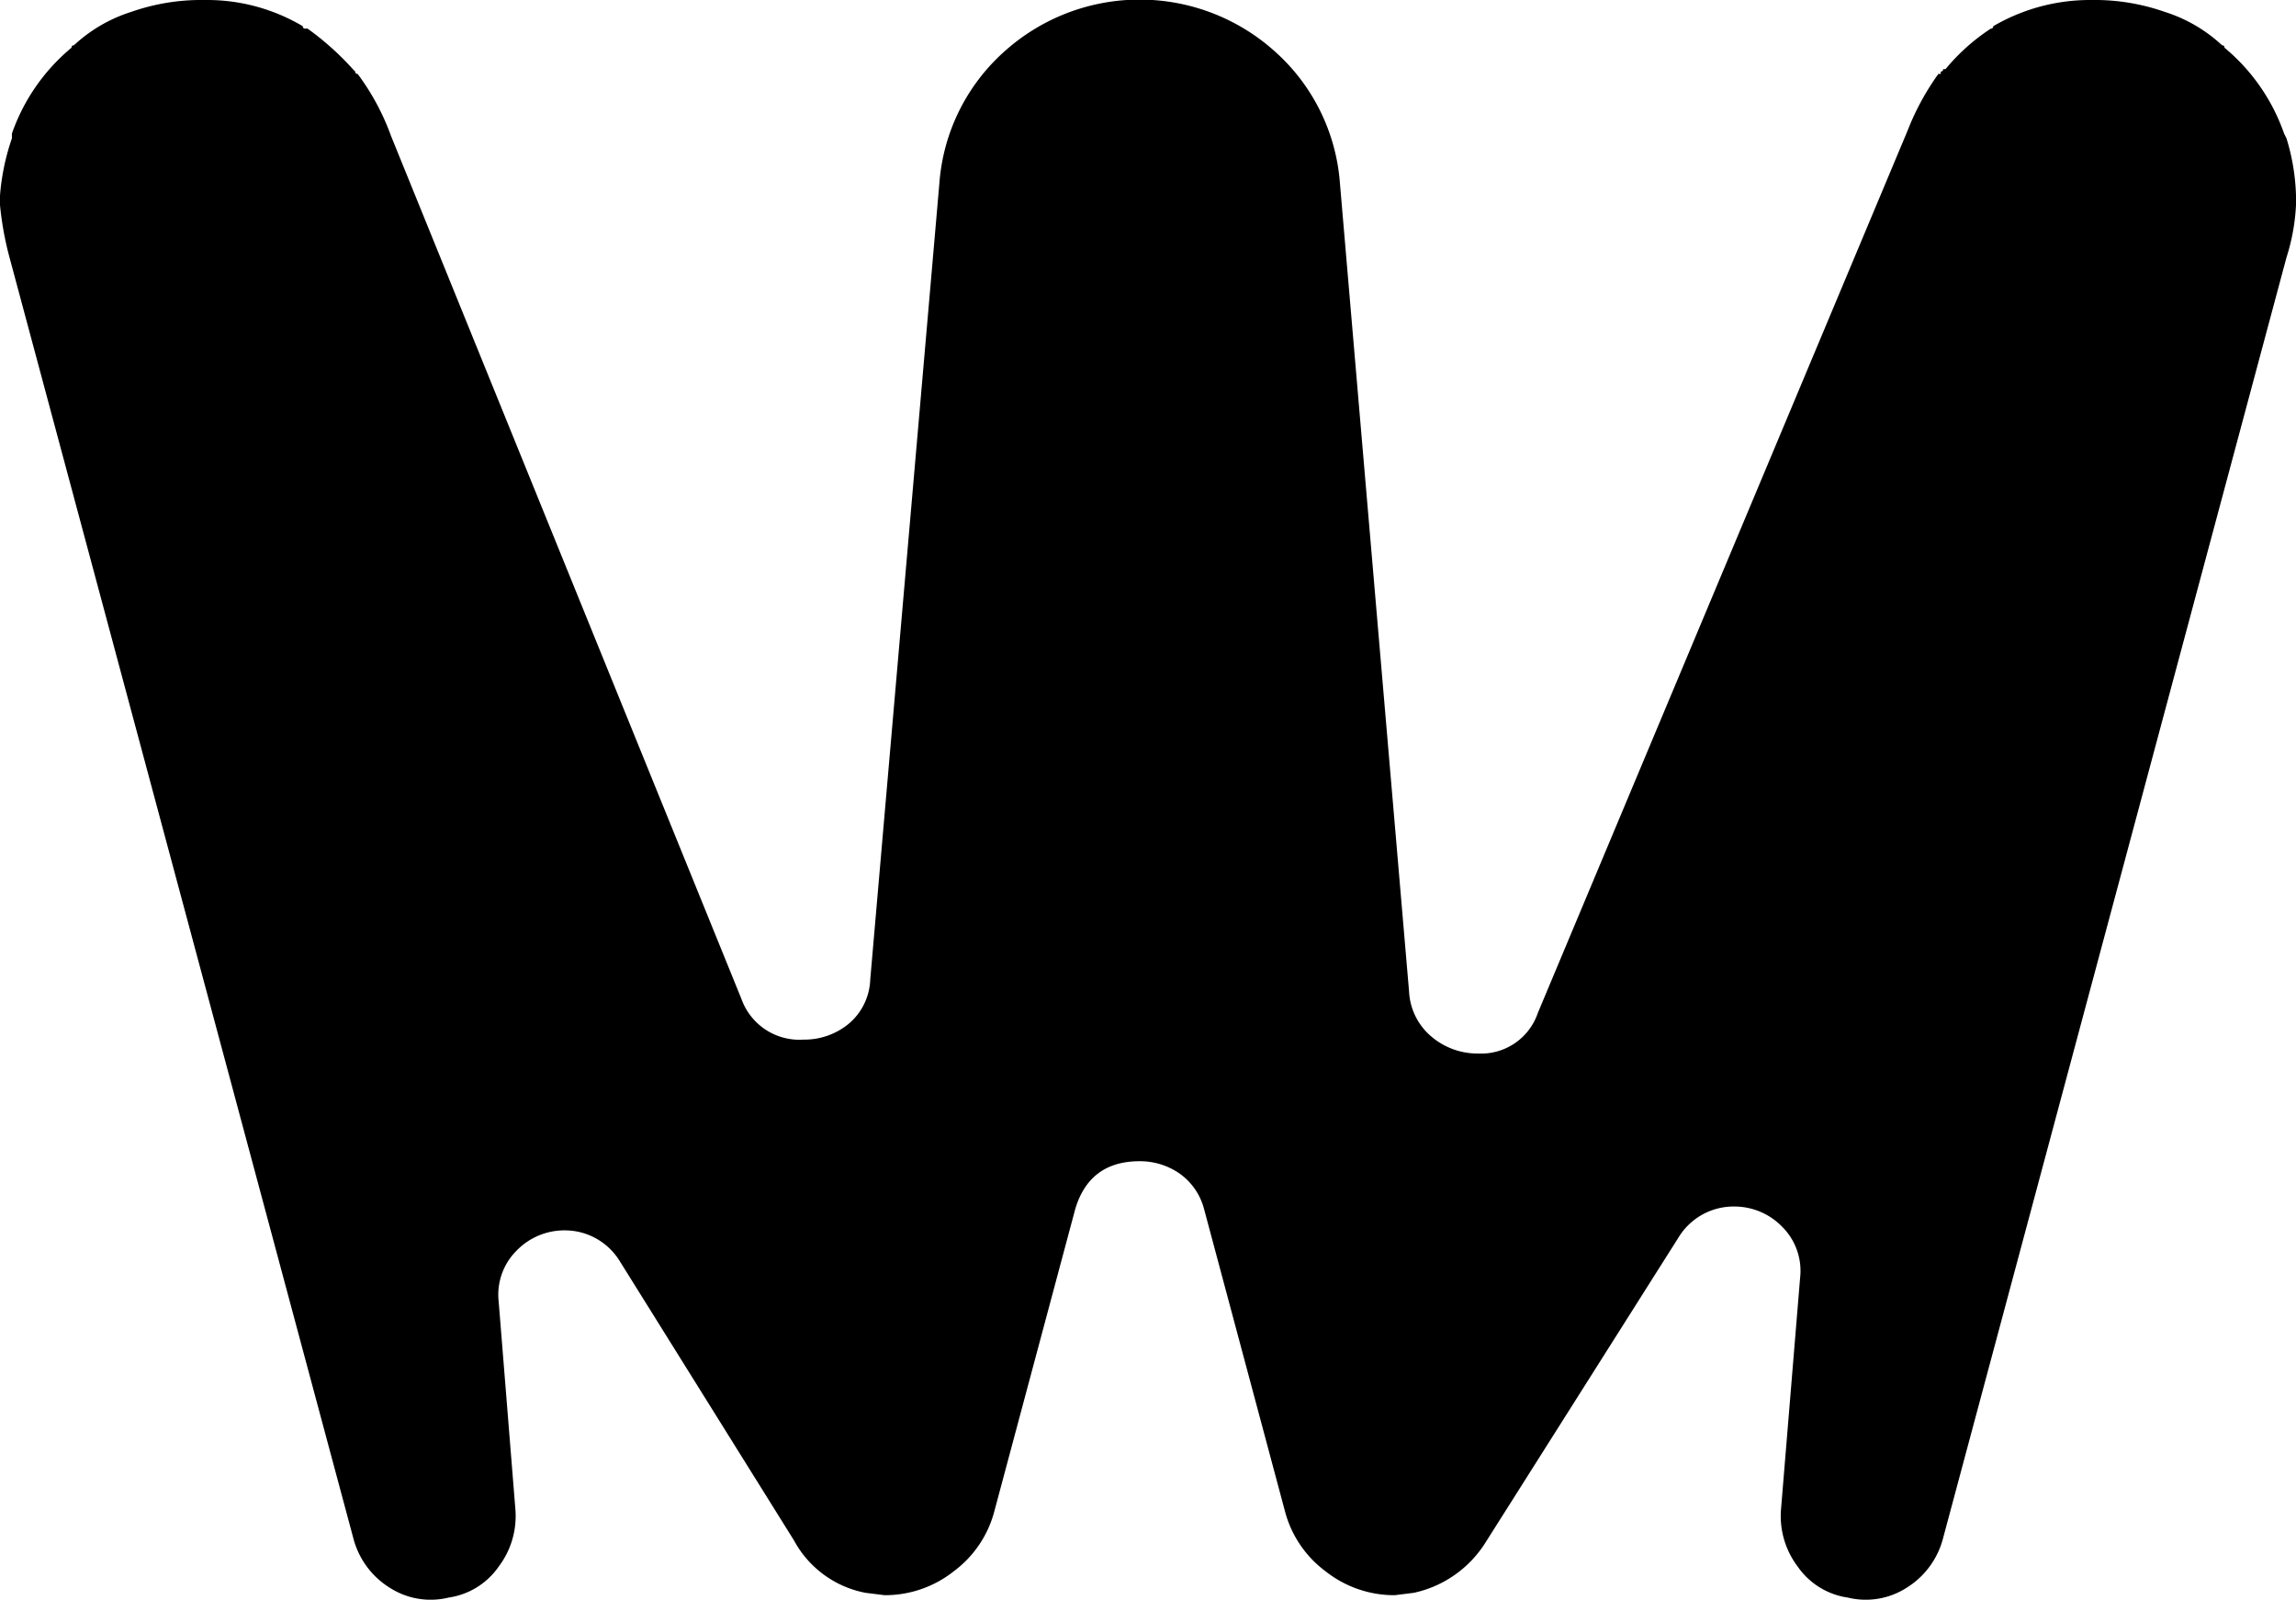
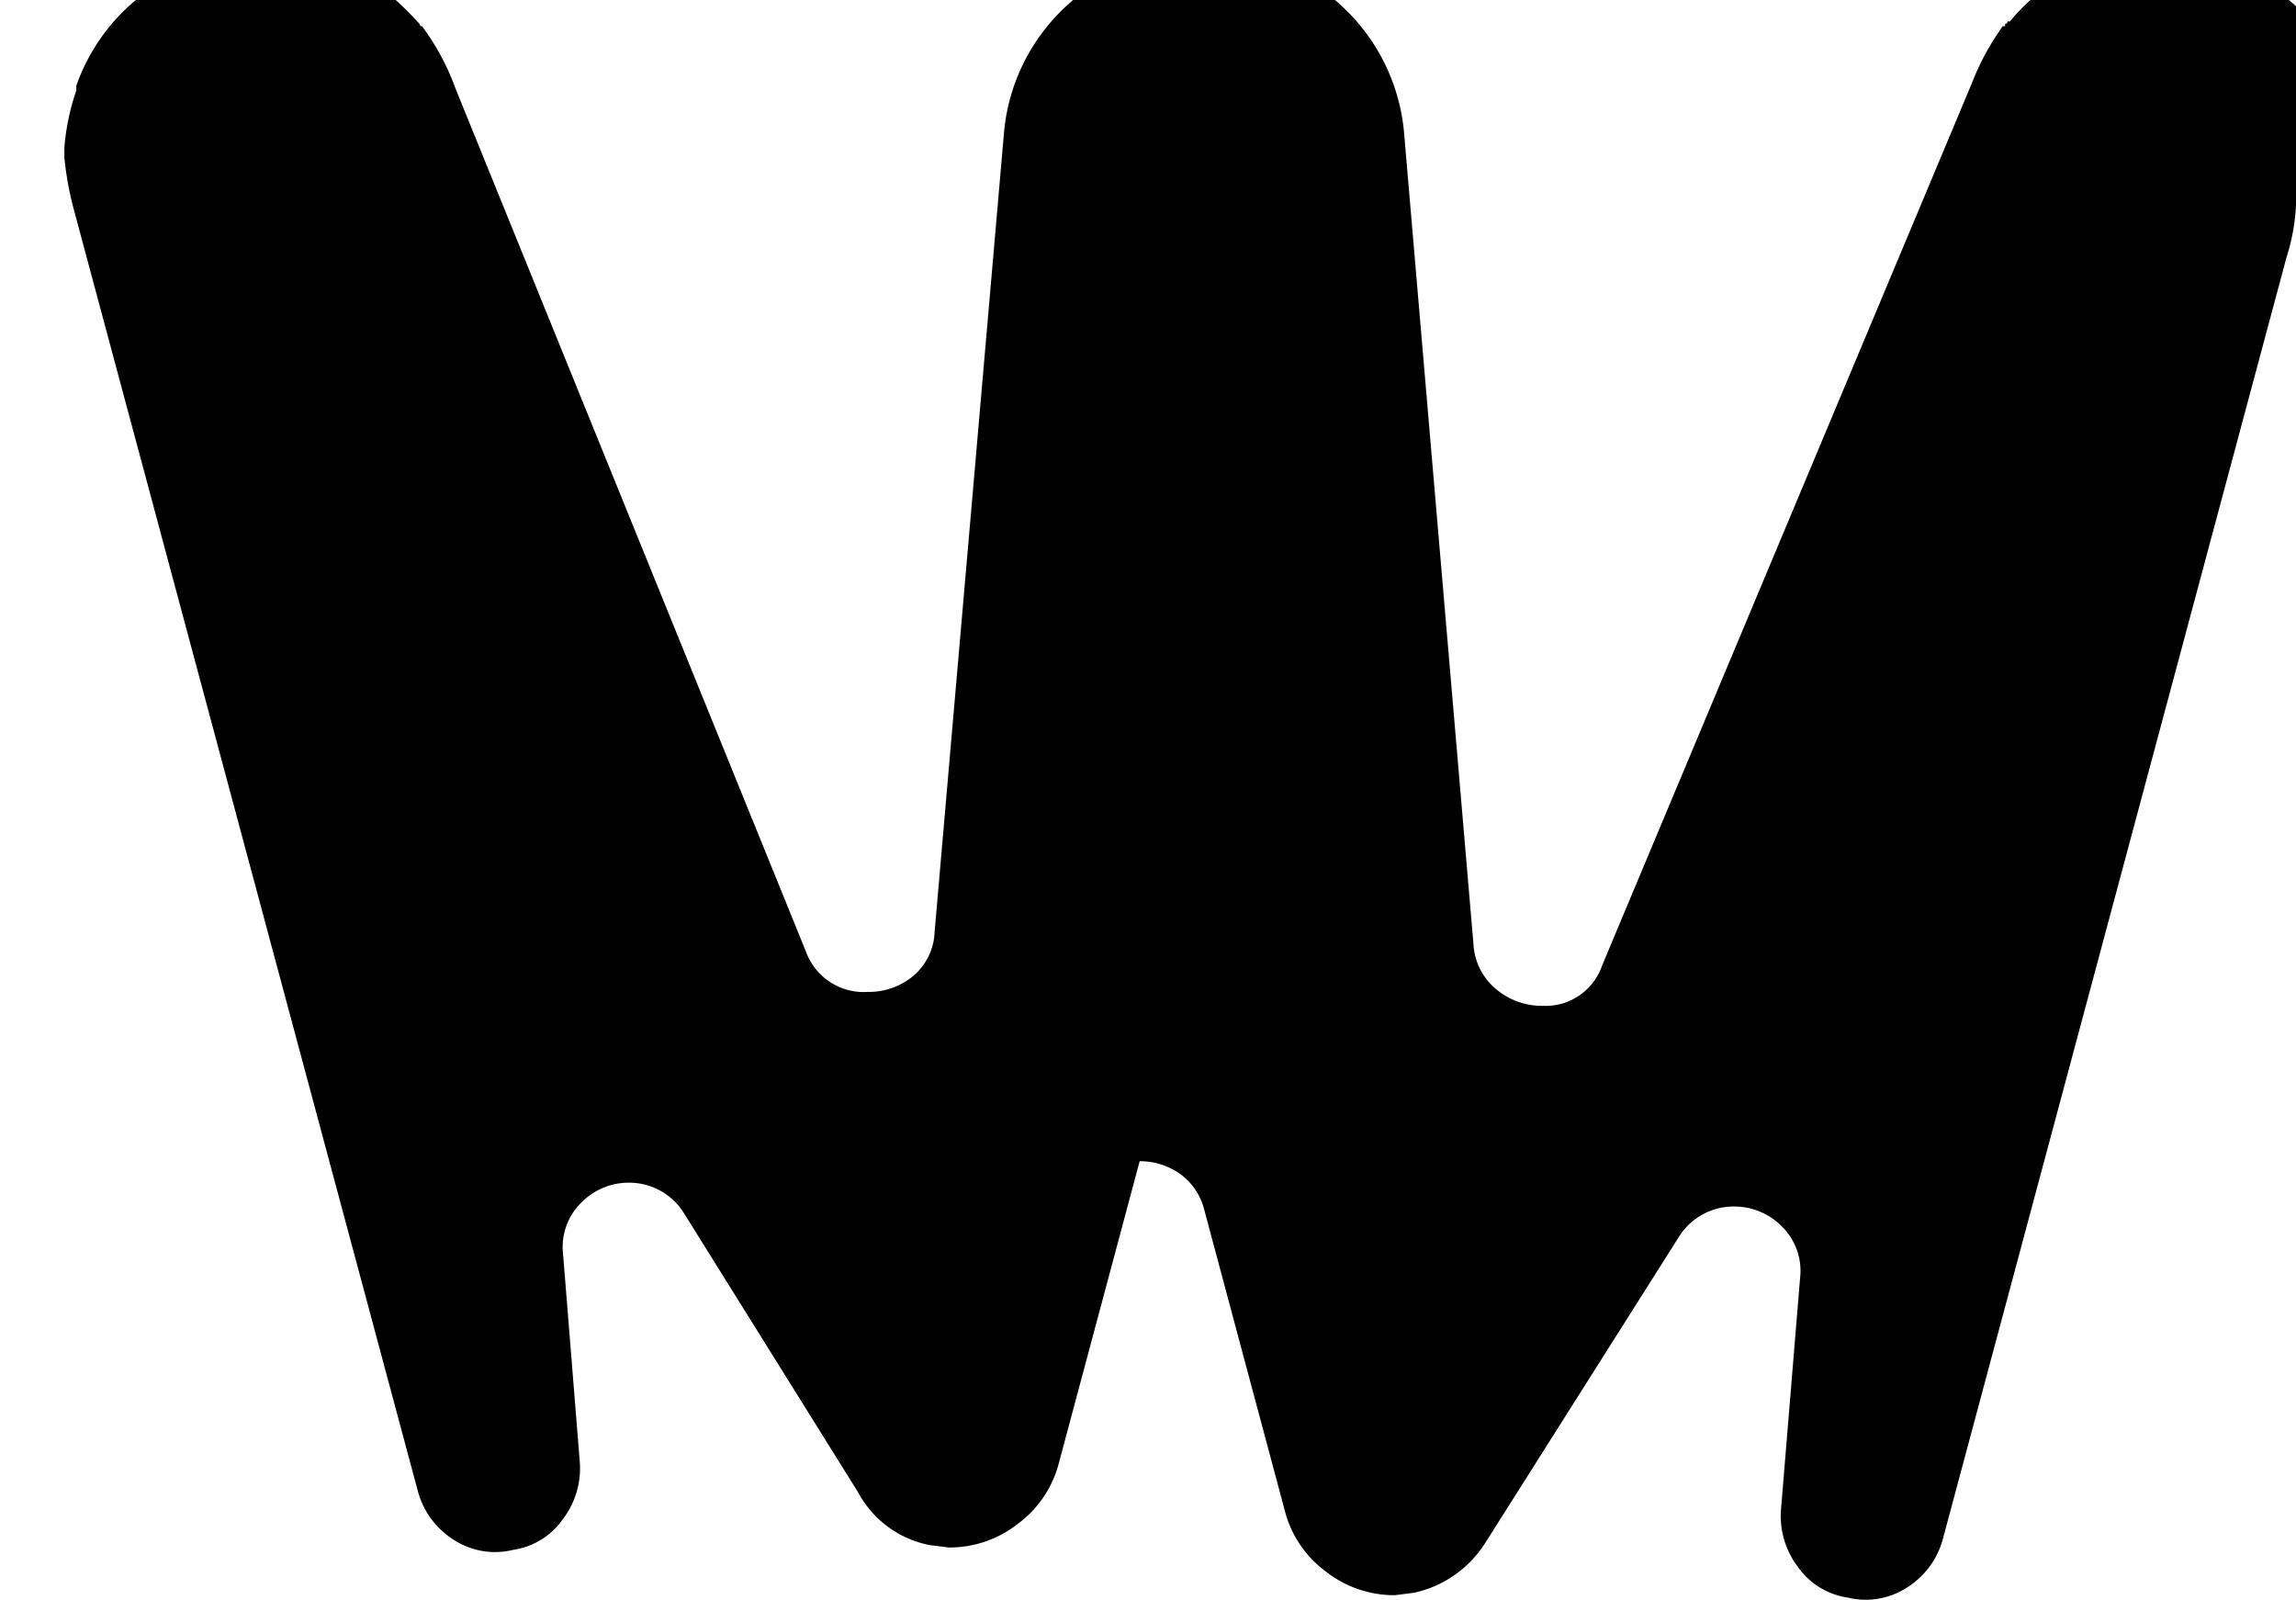
<svg xmlns="http://www.w3.org/2000/svg" viewBox="0 0 288.9 201.27">
-   <path d="m288.9 25.8a25.74 25.74 0 0 1 -1.2 6.6l-43.2 161.1a10.4 10.4 0 0 1 -4.65 6.3 9.52 9.52 0 0 1 -7.35 1.2 9.28 9.28 0 0 1 -6.3-3.9 10.53 10.53 0 0 1 -2.1-7.2l2.4-29.1a7.83 7.83 0 0 0 -2.25-6.45 8.38 8.38 0 0 0 -6.15-2.55 8.11 8.11 0 0 0 -6.9 3.9l-24.3 38.4a14.19 14.19 0 0 1 -9 6.3l-2.4.3a13.92 13.92 0 0 1 -8.7-3 13.75 13.75 0 0 1 -5.1-7.5l-10.2-38.1a7.91 7.91 0 0 0 -3.15-4.5 8.74 8.74 0 0 0 -4.95-1.5q-6.3 0-8.1 6l-10.2 38.1a13.75 13.75 0 0 1 -5.1 7.5 13.92 13.92 0 0 1 -8.7 3l-2.4-.3a13 13 0 0 1 -9-6.6l-21.9-35.1a8.11 8.11 0 0 0 -6.9-3.9 8.38 8.38 0 0 0 -6.1 2.55 7.83 7.83 0 0 0 -2.25 6.45l2.1 26.1a10.53 10.53 0 0 1 -2.1 7.2 9.28 9.28 0 0 1 -6.3 3.9 9.52 9.52 0 0 1 -7.35-1.2 10.4 10.4 0 0 1 -4.65-6.3l-43.25-161.1a40 40 0 0 1 -1.2-6.6v-1.2a28.85 28.85 0 0 1 1.5-7.2v-.6a24.54 24.54 0 0 1 7.5-10.8.27.27 0 0 1 .3-.3 18.93 18.93 0 0 1 7.2-4.2 26.66 26.66 0 0 1 8.4-1.5h1.2a23.59 23.59 0 0 1 12 3.3.27.27 0 0 0 .3.3h.3a35.58 35.58 0 0 1 5.7 5.1l.3.3a.27.27 0 0 0 .3.3 30.16 30.16 0 0 1 4.2 7.8l44.1 108.6a7.74 7.74 0 0 0 7.8 5.1 8.76 8.76 0 0 0 5.7-2 7.61 7.61 0 0 0 2.7-5.55l8.7-100.2a24.65 24.65 0 0 1 8.1-16.5 25.45 25.45 0 0 1 34.2 0 24.65 24.65 0 0 1 8.1 16.5l8.7 101.7a7.9 7.9 0 0 0 2.85 5.7 8.94 8.94 0 0 0 5.85 2.1 7.53 7.53 0 0 0 7.5-5.1l46.5-110.95a32.39 32.39 0 0 1 3.9-7.2h.3v-.3a.27.27 0 0 0 .3-.3h.3a25.29 25.29 0 0 1 5.7-5.1.27.27 0 0 0 .3-.3 24.13 24.13 0 0 1 12.3-3.3h.9a26.66 26.66 0 0 1 8.4 1.5 18.93 18.93 0 0 1 7.2 4.2.27.27 0 0 1 .3.3 24.54 24.54 0 0 1 7.5 10.8l.3.6a26.89 26.89 0 0 1 1.2 7.2z" />
+   <path d="m288.9 25.8a25.74 25.74 0 0 1 -1.2 6.6l-43.2 161.1a10.4 10.4 0 0 1 -4.65 6.3 9.52 9.52 0 0 1 -7.35 1.2 9.28 9.28 0 0 1 -6.3-3.9 10.53 10.53 0 0 1 -2.1-7.2l2.4-29.1a7.83 7.83 0 0 0 -2.25-6.45 8.38 8.38 0 0 0 -6.15-2.55 8.11 8.11 0 0 0 -6.9 3.9l-24.3 38.4a14.19 14.19 0 0 1 -9 6.3l-2.4.3a13.92 13.92 0 0 1 -8.7-3 13.75 13.75 0 0 1 -5.1-7.5l-10.2-38.1a7.91 7.91 0 0 0 -3.15-4.5 8.74 8.74 0 0 0 -4.95-1.5l-10.2 38.1a13.75 13.75 0 0 1 -5.1 7.5 13.92 13.92 0 0 1 -8.7 3l-2.4-.3a13 13 0 0 1 -9-6.6l-21.9-35.1a8.11 8.11 0 0 0 -6.9-3.9 8.38 8.38 0 0 0 -6.1 2.55 7.83 7.83 0 0 0 -2.25 6.45l2.1 26.1a10.53 10.53 0 0 1 -2.1 7.2 9.28 9.28 0 0 1 -6.3 3.9 9.52 9.52 0 0 1 -7.35-1.2 10.4 10.4 0 0 1 -4.65-6.3l-43.25-161.1a40 40 0 0 1 -1.2-6.6v-1.2a28.85 28.85 0 0 1 1.5-7.2v-.6a24.54 24.54 0 0 1 7.5-10.8.27.27 0 0 1 .3-.3 18.93 18.93 0 0 1 7.2-4.2 26.66 26.66 0 0 1 8.4-1.5h1.2a23.59 23.59 0 0 1 12 3.3.27.27 0 0 0 .3.3h.3a35.58 35.58 0 0 1 5.7 5.1l.3.3a.27.27 0 0 0 .3.3 30.16 30.16 0 0 1 4.2 7.8l44.1 108.6a7.74 7.74 0 0 0 7.8 5.1 8.76 8.76 0 0 0 5.7-2 7.61 7.61 0 0 0 2.7-5.55l8.7-100.2a24.65 24.65 0 0 1 8.1-16.5 25.45 25.45 0 0 1 34.2 0 24.65 24.65 0 0 1 8.1 16.5l8.7 101.7a7.9 7.9 0 0 0 2.85 5.7 8.94 8.94 0 0 0 5.85 2.1 7.53 7.53 0 0 0 7.5-5.1l46.5-110.95a32.39 32.39 0 0 1 3.9-7.2h.3v-.3a.27.27 0 0 0 .3-.3h.3a25.29 25.29 0 0 1 5.7-5.1.27.27 0 0 0 .3-.3 24.13 24.13 0 0 1 12.3-3.3h.9a26.66 26.66 0 0 1 8.4 1.5 18.93 18.93 0 0 1 7.2 4.2.27.27 0 0 1 .3.3 24.54 24.54 0 0 1 7.5 10.8l.3.6a26.89 26.89 0 0 1 1.2 7.2z" />
</svg>